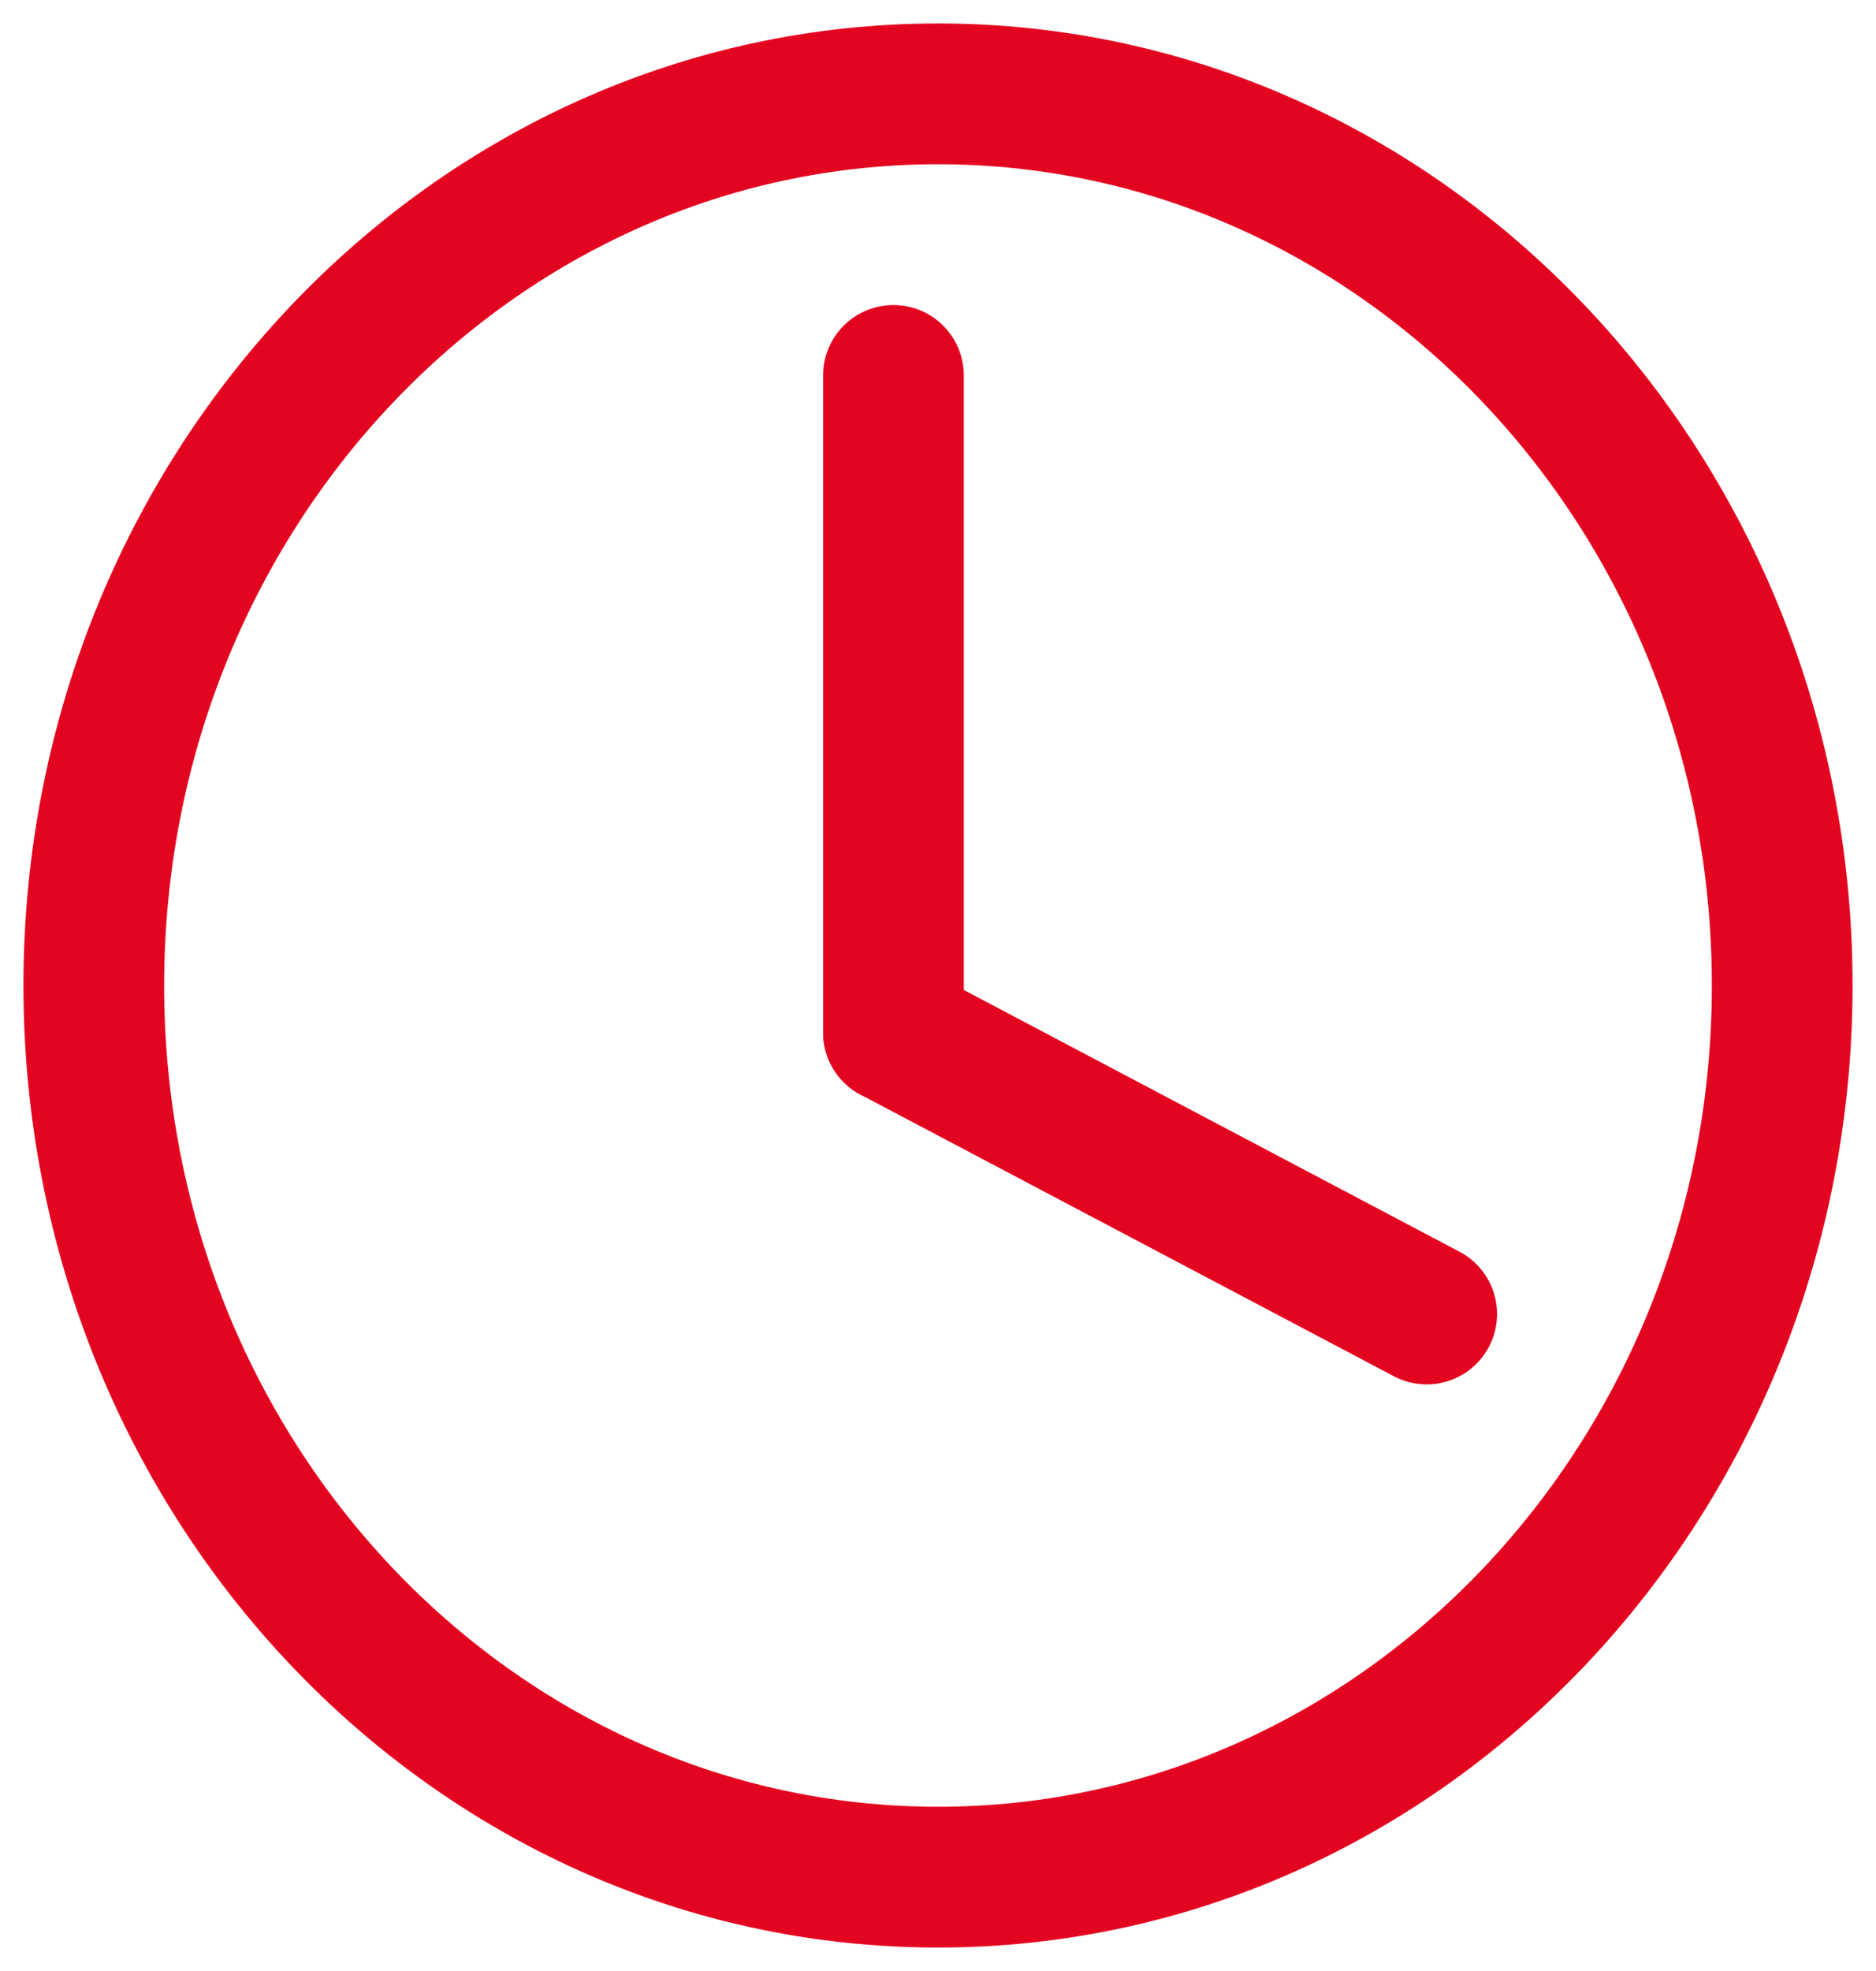
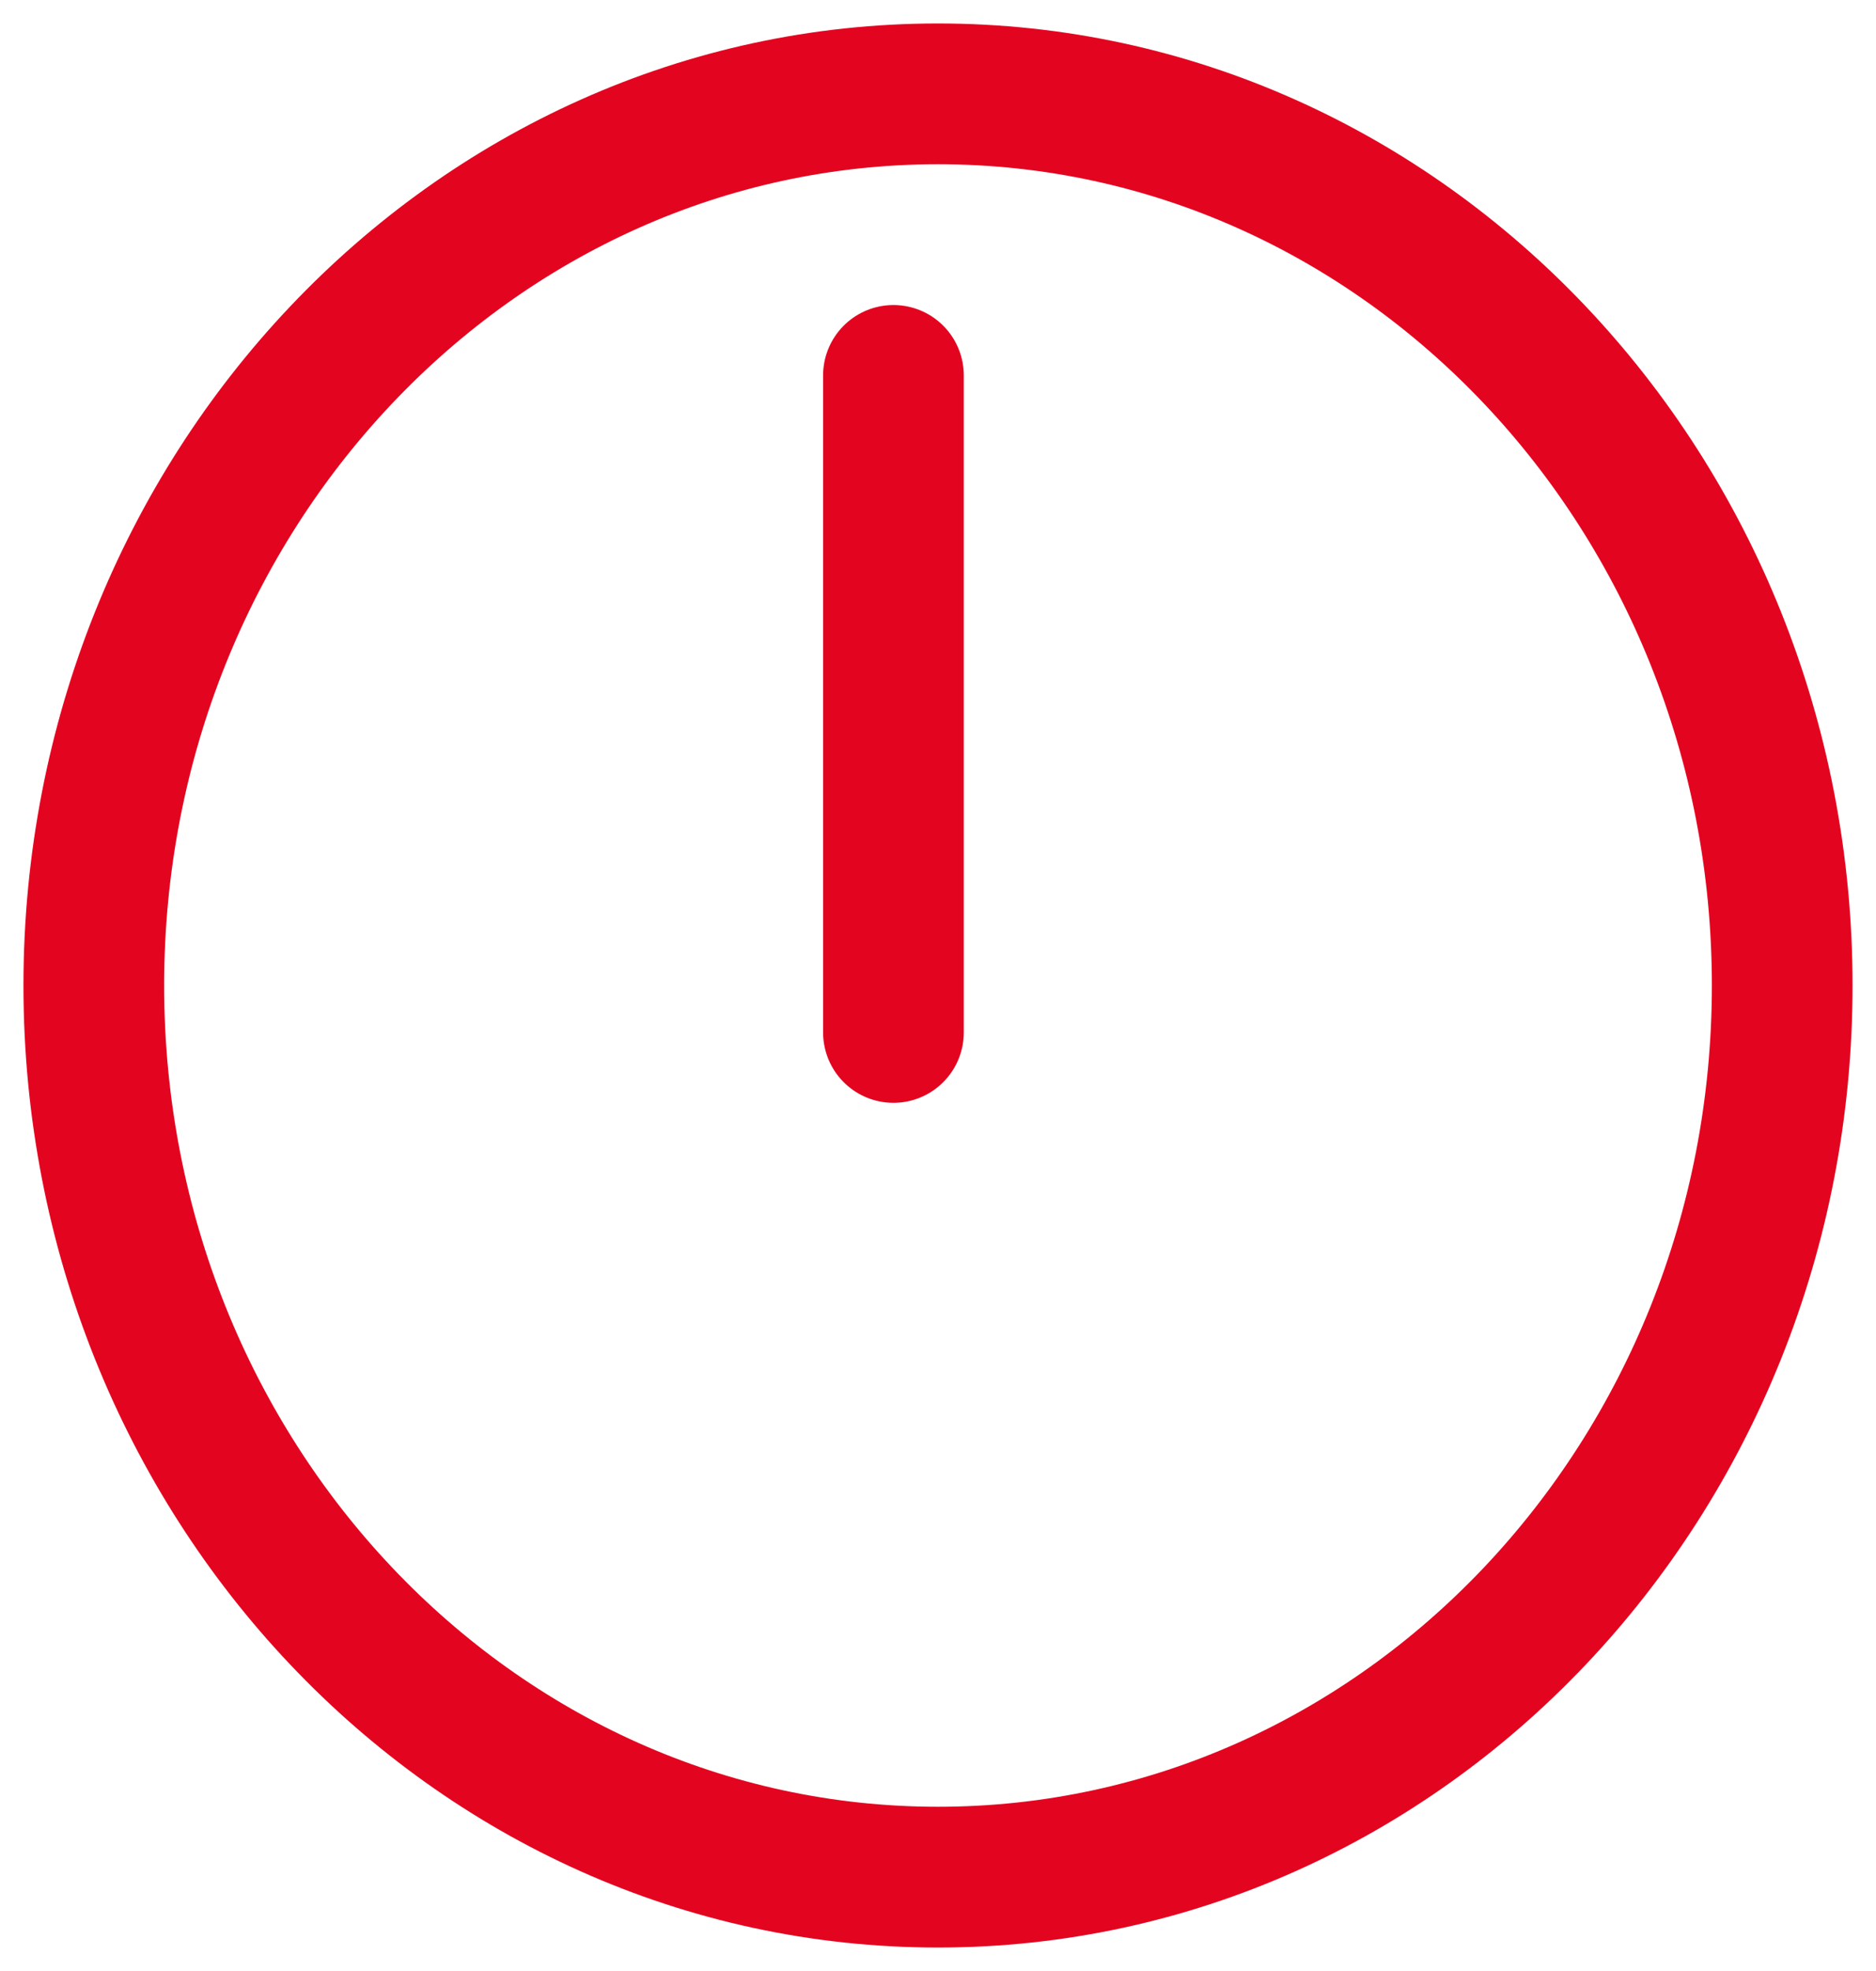
<svg xmlns="http://www.w3.org/2000/svg" width="20" height="21" viewBox="0 0 20 21" fill="none">
  <path d="M19 10.5C19 15.747 14.97 20 10 20C5.03 20 1 15.746 1 10.5C1 5.254 5.03 1 10 1C14.97 1 19 5.254 19 10.5Z" stroke="#E30520" stroke-width="1.5" stroke-miterlimit="56" />
  <path d="M9.525 11V4" stroke="#E30520" stroke-width="1.5" stroke-miterlimit="56" stroke-linecap="round" />
-   <path d="M9.525 11L15.21 14" stroke="#E30520" stroke-width="1.5" stroke-miterlimit="56" stroke-linecap="round" />
</svg>